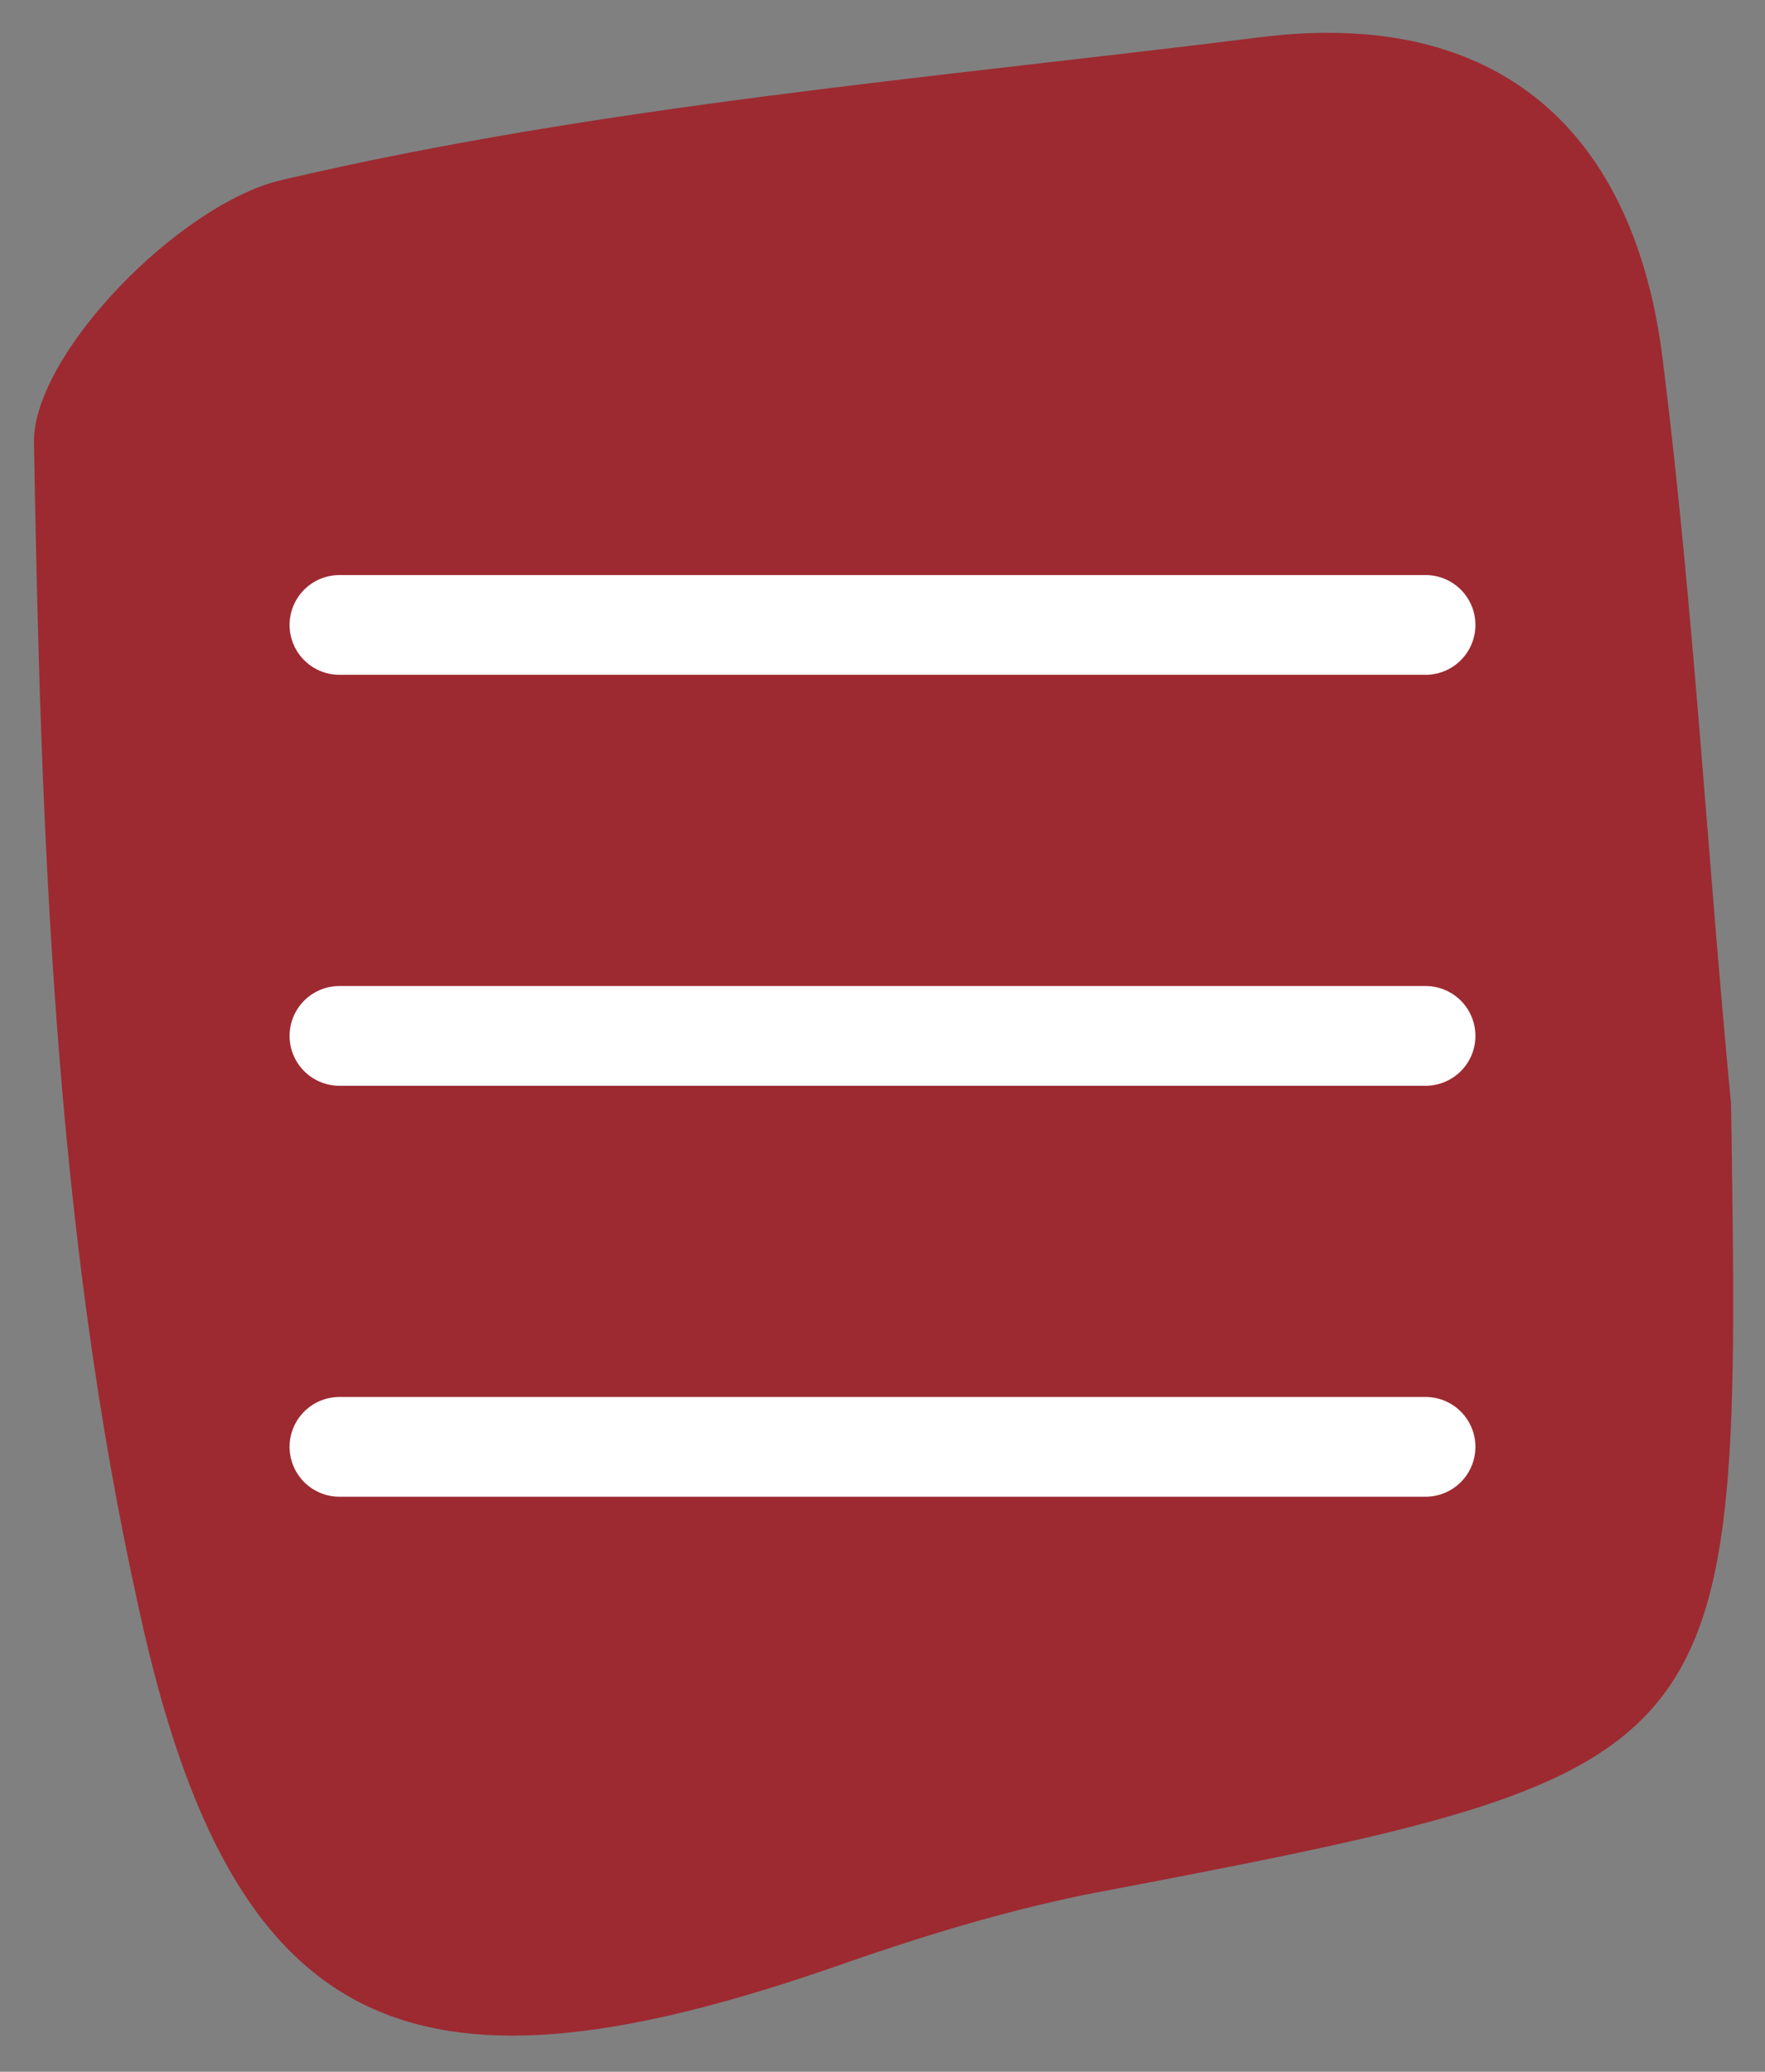
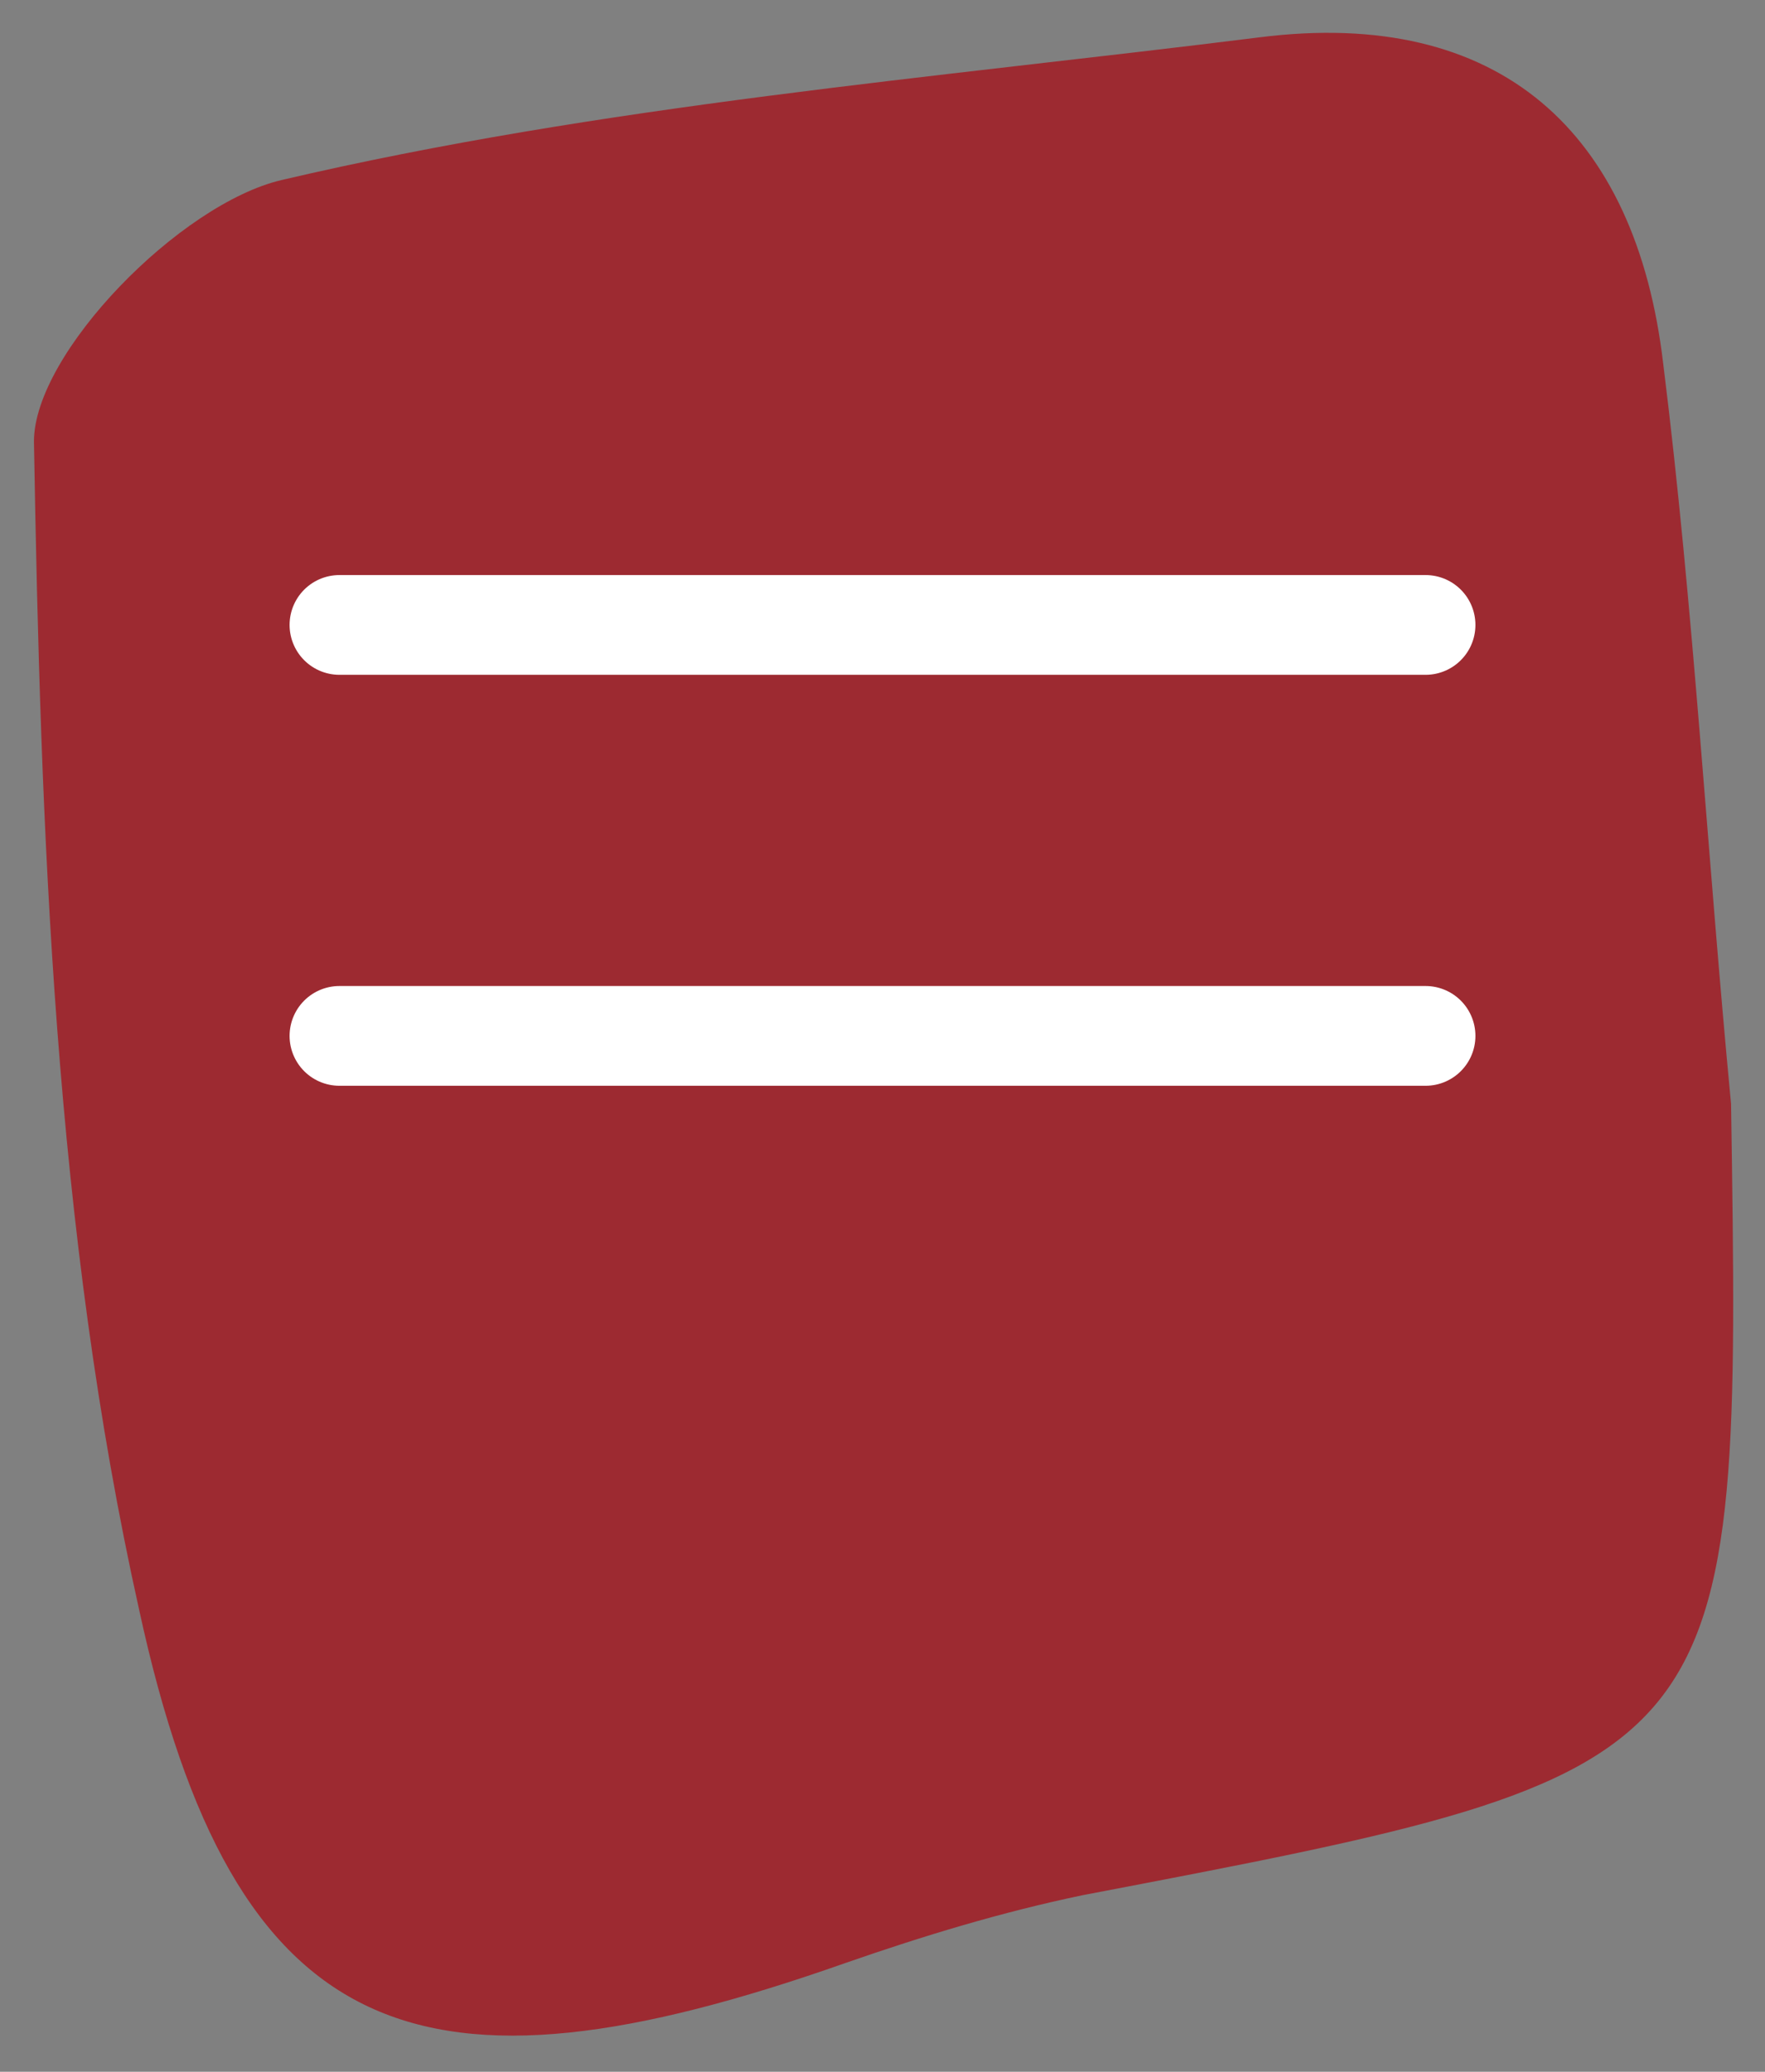
<svg xmlns="http://www.w3.org/2000/svg" version="1.1" id="Ebene_1" x="0px" y="0px" viewBox="0 0 52 61" style="enable-background:new 0 0 52 61;" xml:space="preserve">
  <rect x="0" y="0" width="52" height="61" fill="#808080" stroke="none" />
  <style type="text/css">
	.st0{fill:#9D2A31;}
	.st1{fill:none;stroke:#FFFFFF;stroke-width:2.937;stroke-linecap:round;stroke-miterlimit:10;}
</style>
  <g>
    <path class="st0" d="M51,32.5c0.3,19.6,0.3,19.6-19.1,23.3c-2.4,0.5-4.7,1.2-7,2c-12.5,4.4-18,2.5-20.8-10.4   C1.6,36.2,1.2,24.5,1,13c0-2.6,4.3-7,7.3-7.7c9.4-2.2,19.2-3,28.8-4.2c7.1-0.9,11.1,2.8,11.9,9.6C49.9,17.9,50.3,25.2,51,32.5" />
    <g>
      <g>
        <line class="st1" x1="10" y1="18.4" x2="42" y2="18.4" />
-         <line class="st1" x1="10" y1="42.6" x2="42" y2="42.6" />
        <line class="st1" x1="10" y1="30.5" x2="42" y2="30.5" />
      </g>
    </g>
  </g>
</svg>